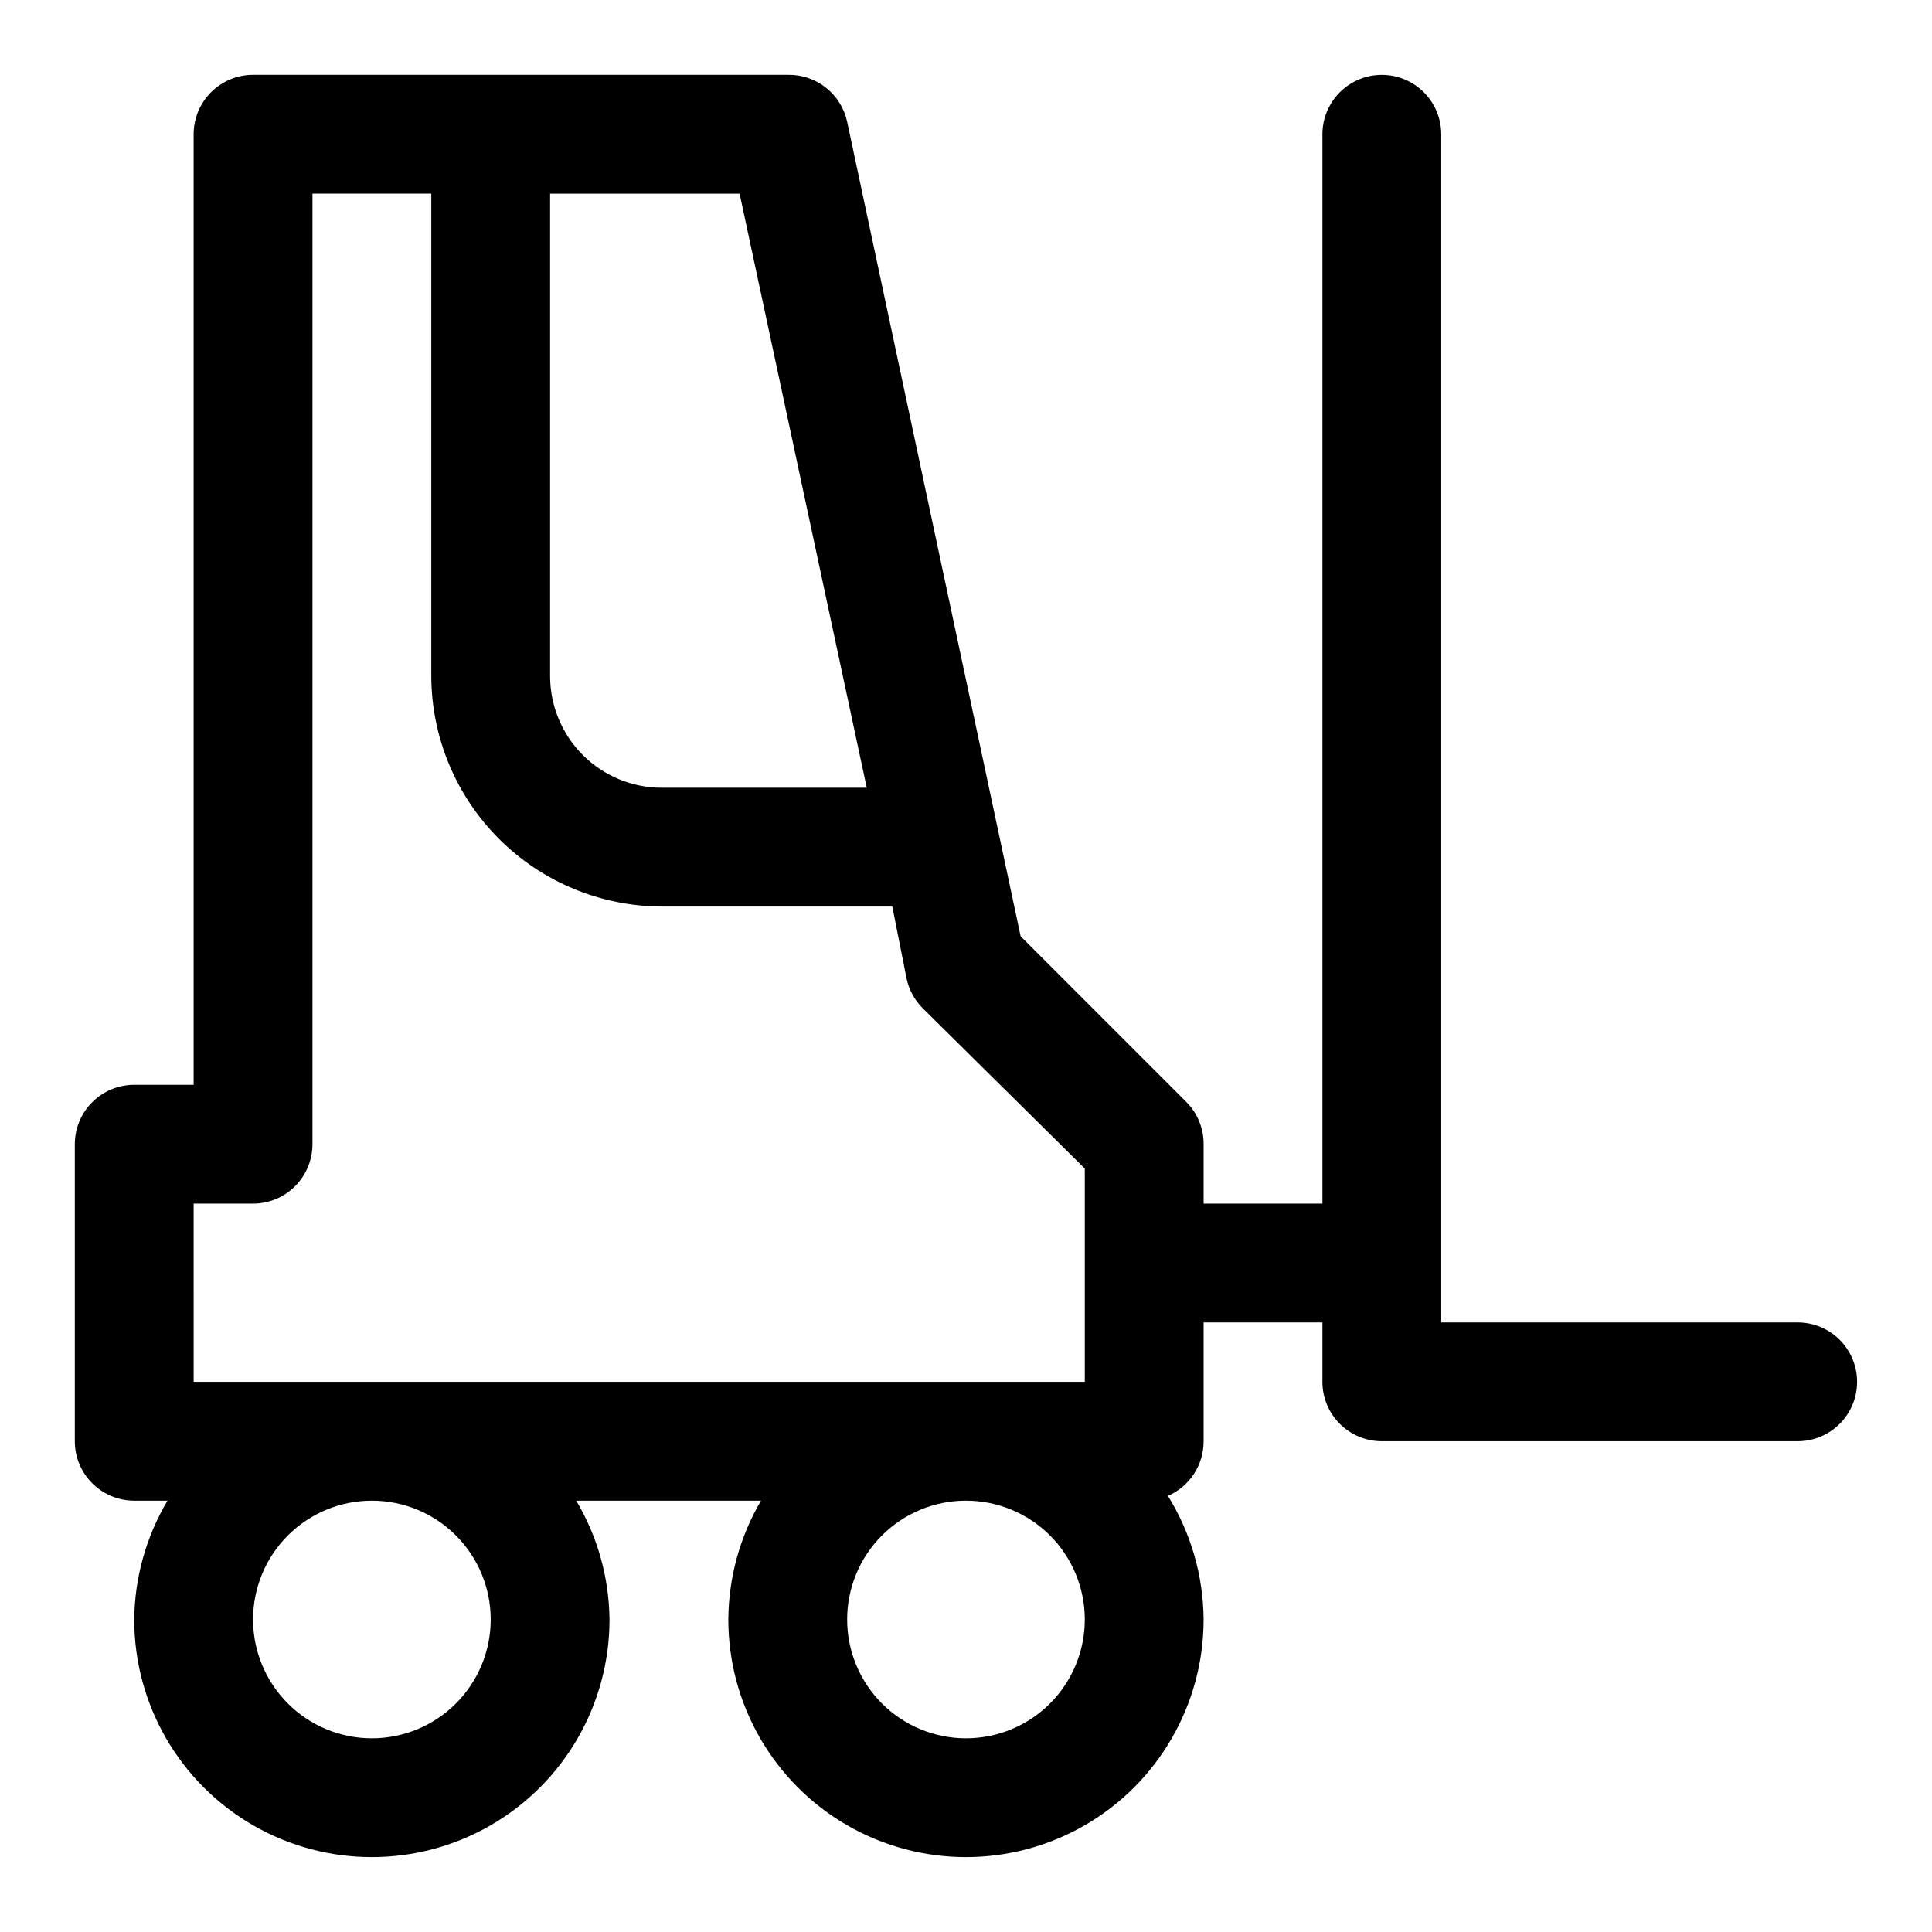
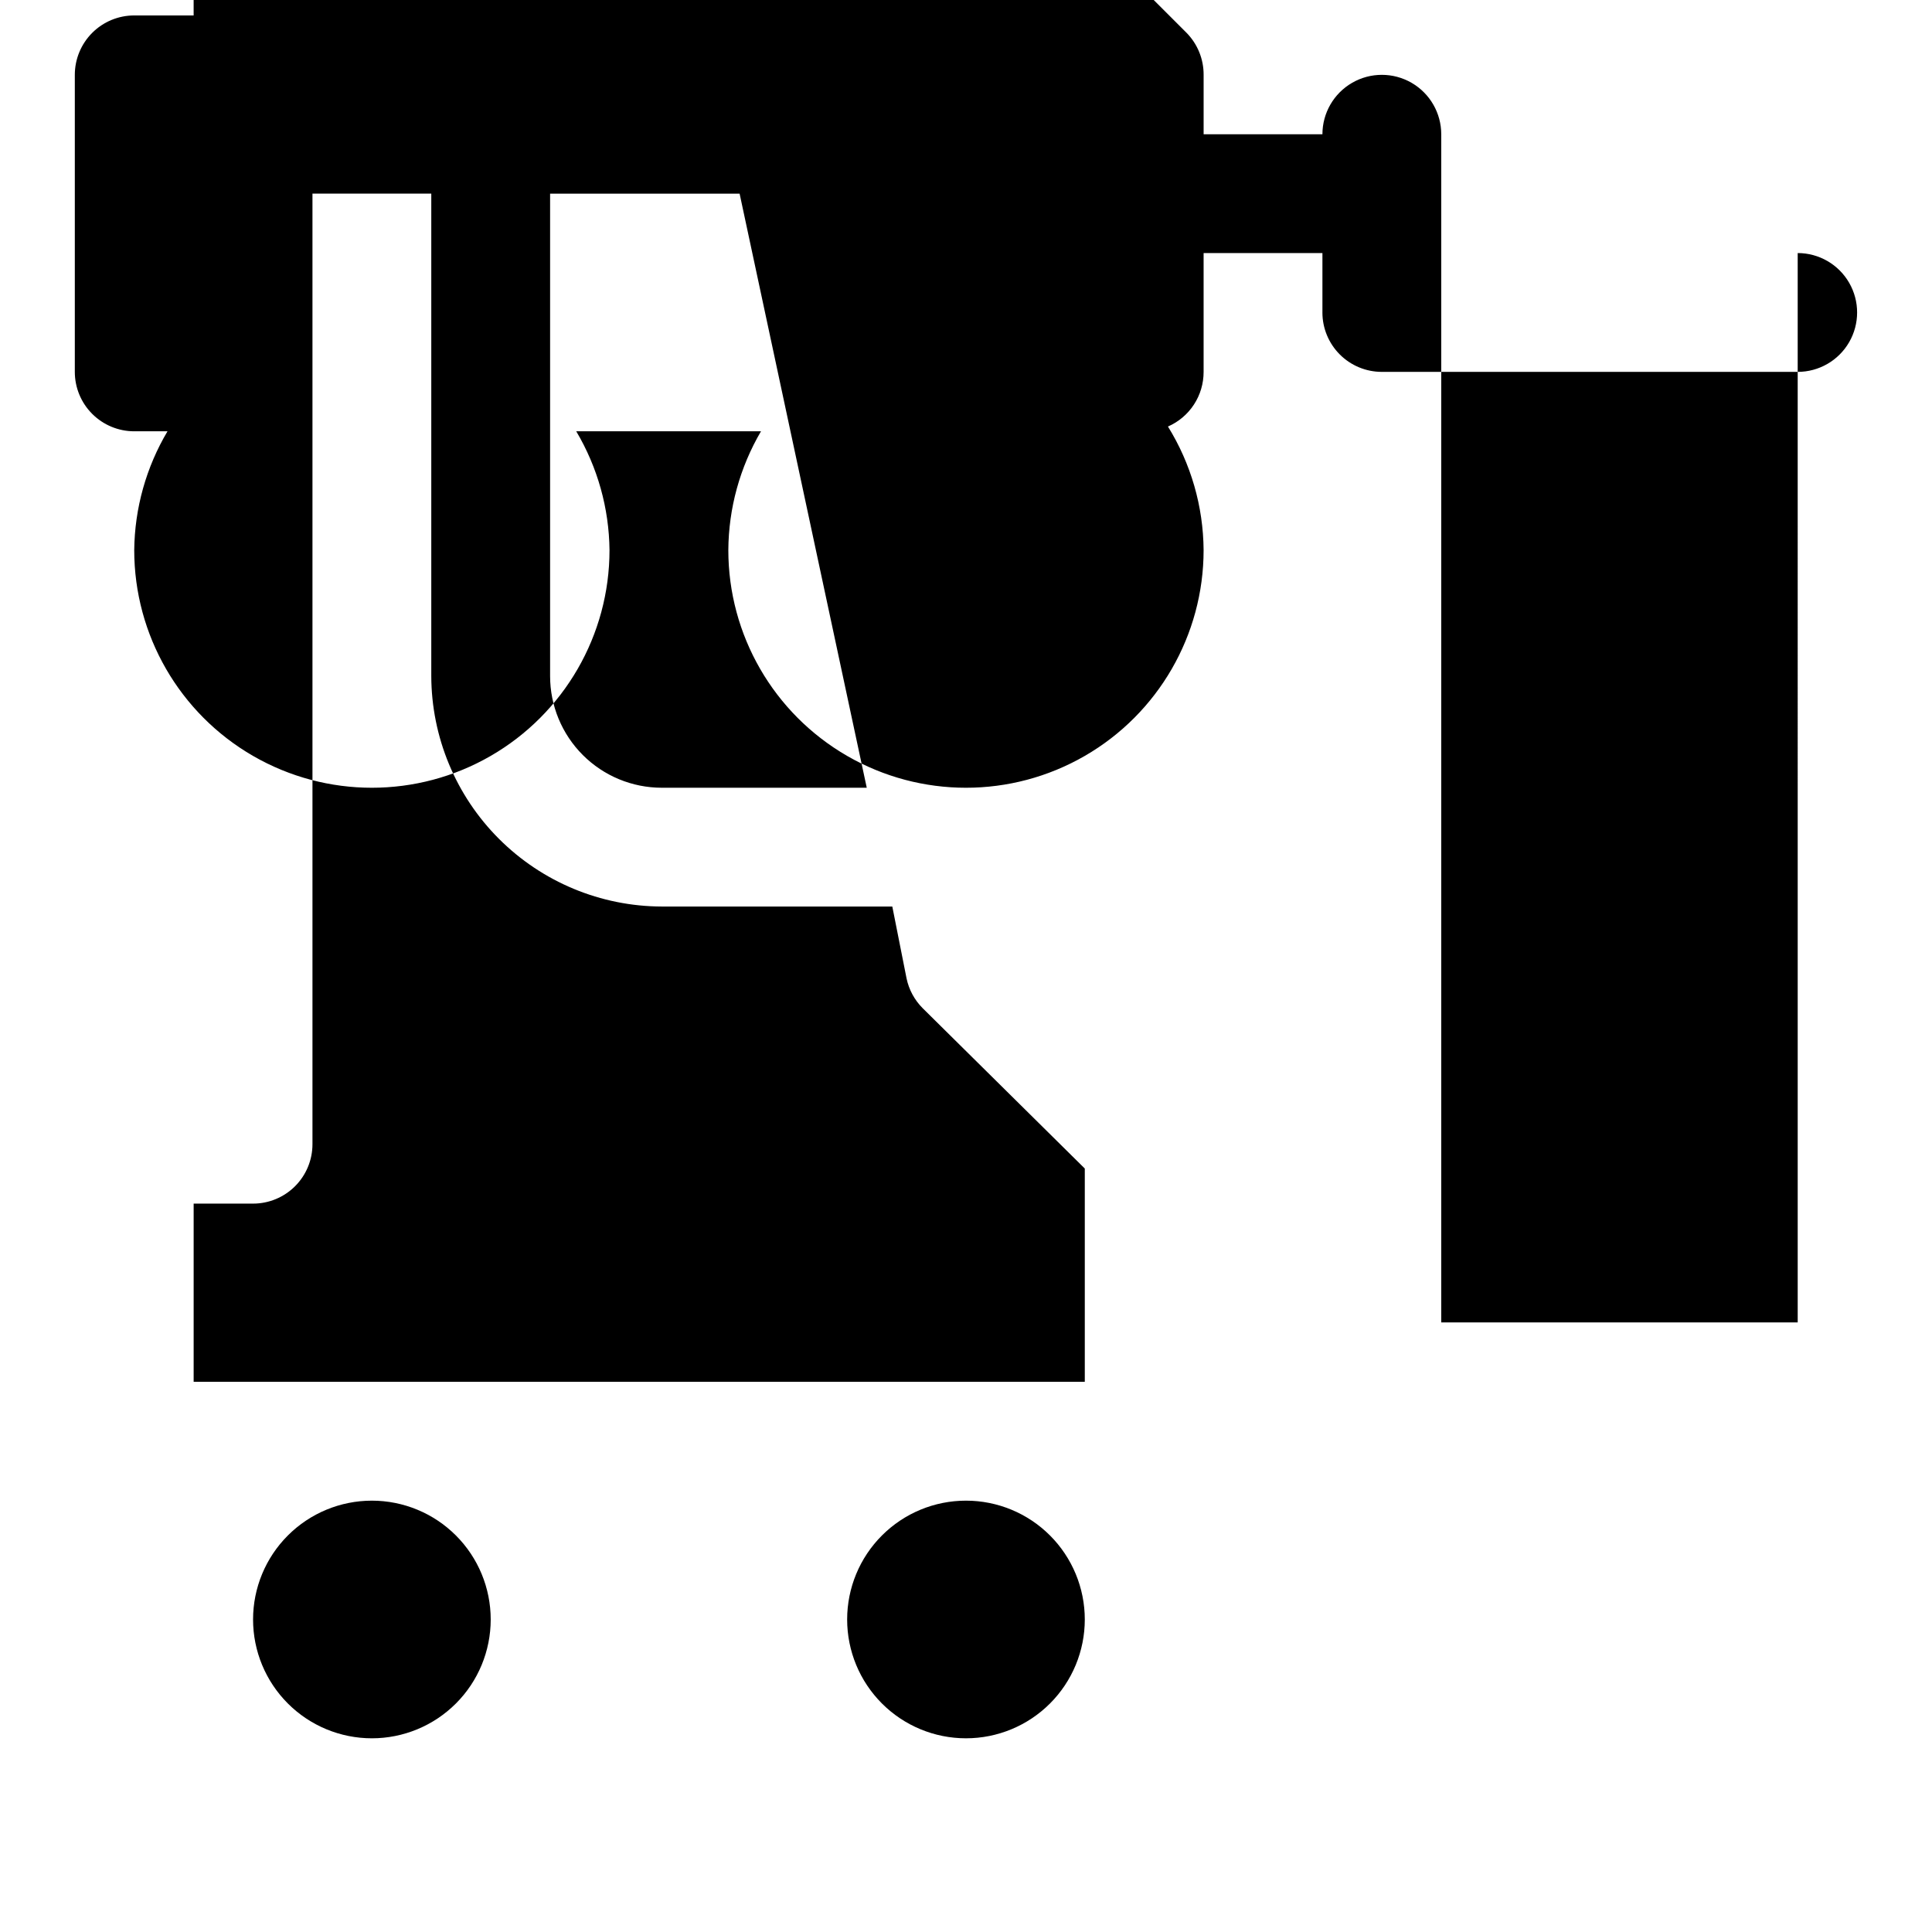
<svg xmlns="http://www.w3.org/2000/svg" fill="#000000" width="800px" height="800px" version="1.1" viewBox="144 144 512 512">
-   <path d="m620.41 494.46h-94.465v-314.88c0-5.625-3-10.824-7.871-13.637s-10.871-2.812-15.742 0c-4.871 2.812-7.875 8.012-7.875 13.637v283.39h-31.484v-15.746c0.023-4.184-1.621-8.207-4.566-11.18l-43.926-43.926-45.973-215.85c-0.77-3.582-2.762-6.785-5.637-9.055-2.871-2.269-6.449-3.465-10.109-3.387h-141.7c-4.176 0-8.18 1.66-11.133 4.613s-4.613 6.957-4.613 11.133v251.91h-15.742c-4.176 0-8.18 1.656-11.133 4.609s-4.613 6.957-4.613 11.133v78.719c0 4.176 1.66 8.184 4.613 11.133 2.953 2.953 6.957 4.613 11.133 4.613h8.816c-5.66 9.535-8.703 20.398-8.816 31.488 0 22.5 12.004 43.289 31.488 54.539 19.484 11.25 43.492 11.25 62.977 0s31.488-32.039 31.488-54.539c-0.117-11.09-3.156-21.953-8.816-31.488h48.965-0.004c-5.602 9.551-8.59 20.414-8.656 31.488 0 22.5 12.004 43.289 31.488 54.539s43.488 11.25 62.977 0c19.484-11.25 31.488-32.039 31.488-54.539-0.082-11.578-3.348-22.906-9.449-32.75 2.816-1.227 5.211-3.254 6.891-5.828 1.68-2.574 2.566-5.582 2.559-8.656v-31.488h31.488v15.742l-0.004 0.004c0 4.176 1.66 8.18 4.613 11.133s6.957 4.609 11.133 4.609h110.21c5.625 0 10.824-3 13.637-7.871s2.812-10.871 0-15.742c-2.812-4.871-8.012-7.875-13.637-7.875zm-246.71-141.7h-54.316c-7.852 0-15.379-3.117-20.93-8.668-5.551-5.551-8.672-13.078-8.672-20.93v-127.84h50.223zm-178.38 110.21h15.746c4.176 0 8.18-1.66 11.133-4.613s4.609-6.957 4.609-11.133v-251.91h31.488v127.84c0.043 16.188 6.492 31.703 17.938 43.148 11.449 11.445 26.961 17.898 43.152 17.938h61.086l3.777 19.051c0.625 2.981 2.102 5.715 4.25 7.871l42.984 42.512v56.52h-236.16zm78.719 110.21h0.004c0 8.352-3.316 16.359-9.223 22.266s-13.914 9.223-22.266 9.223c-8.352 0-16.359-3.316-22.266-9.223s-9.223-13.914-9.223-22.266c0-8.352 3.316-16.359 9.223-22.266s13.914-9.223 22.266-9.223c8.352 0 16.359 3.316 22.266 9.223s9.223 13.914 9.223 22.266zm125.95 31.488h0.004c-8.352 0-16.363-3.316-22.266-9.223-5.906-5.906-9.223-13.914-9.223-22.266 0-8.352 3.316-16.359 9.223-22.266 5.902-5.906 13.914-9.223 22.266-9.223s16.359 3.316 22.266 9.223c5.902 5.906 9.223 13.914 9.223 22.266 0 8.352-3.32 16.359-9.223 22.266-5.906 5.906-13.914 9.223-22.266 9.223z" />
+   <path d="m620.41 494.46h-94.465v-314.88c0-5.625-3-10.824-7.871-13.637s-10.871-2.812-15.742 0c-4.871 2.812-7.875 8.012-7.875 13.637h-31.484v-15.746c0.023-4.184-1.621-8.207-4.566-11.18l-43.926-43.926-45.973-215.85c-0.77-3.582-2.762-6.785-5.637-9.055-2.871-2.269-6.449-3.465-10.109-3.387h-141.7c-4.176 0-8.18 1.66-11.133 4.613s-4.613 6.957-4.613 11.133v251.91h-15.742c-4.176 0-8.18 1.656-11.133 4.609s-4.613 6.957-4.613 11.133v78.719c0 4.176 1.66 8.184 4.613 11.133 2.953 2.953 6.957 4.613 11.133 4.613h8.816c-5.66 9.535-8.703 20.398-8.816 31.488 0 22.5 12.004 43.289 31.488 54.539 19.484 11.25 43.492 11.25 62.977 0s31.488-32.039 31.488-54.539c-0.117-11.09-3.156-21.953-8.816-31.488h48.965-0.004c-5.602 9.551-8.59 20.414-8.656 31.488 0 22.5 12.004 43.289 31.488 54.539s43.488 11.25 62.977 0c19.484-11.25 31.488-32.039 31.488-54.539-0.082-11.578-3.348-22.906-9.449-32.75 2.816-1.227 5.211-3.254 6.891-5.828 1.68-2.574 2.566-5.582 2.559-8.656v-31.488h31.488v15.742l-0.004 0.004c0 4.176 1.66 8.18 4.613 11.133s6.957 4.609 11.133 4.609h110.21c5.625 0 10.824-3 13.637-7.871s2.812-10.871 0-15.742c-2.812-4.871-8.012-7.875-13.637-7.875zm-246.71-141.7h-54.316c-7.852 0-15.379-3.117-20.93-8.668-5.551-5.551-8.672-13.078-8.672-20.93v-127.84h50.223zm-178.38 110.21h15.746c4.176 0 8.18-1.66 11.133-4.613s4.609-6.957 4.609-11.133v-251.91h31.488v127.84c0.043 16.188 6.492 31.703 17.938 43.148 11.449 11.445 26.961 17.898 43.152 17.938h61.086l3.777 19.051c0.625 2.981 2.102 5.715 4.25 7.871l42.984 42.512v56.52h-236.16zm78.719 110.21h0.004c0 8.352-3.316 16.359-9.223 22.266s-13.914 9.223-22.266 9.223c-8.352 0-16.359-3.316-22.266-9.223s-9.223-13.914-9.223-22.266c0-8.352 3.316-16.359 9.223-22.266s13.914-9.223 22.266-9.223c8.352 0 16.359 3.316 22.266 9.223s9.223 13.914 9.223 22.266zm125.95 31.488h0.004c-8.352 0-16.363-3.316-22.266-9.223-5.906-5.906-9.223-13.914-9.223-22.266 0-8.352 3.316-16.359 9.223-22.266 5.902-5.906 13.914-9.223 22.266-9.223s16.359 3.316 22.266 9.223c5.902 5.906 9.223 13.914 9.223 22.266 0 8.352-3.32 16.359-9.223 22.266-5.906 5.906-13.914 9.223-22.266 9.223z" />
</svg>